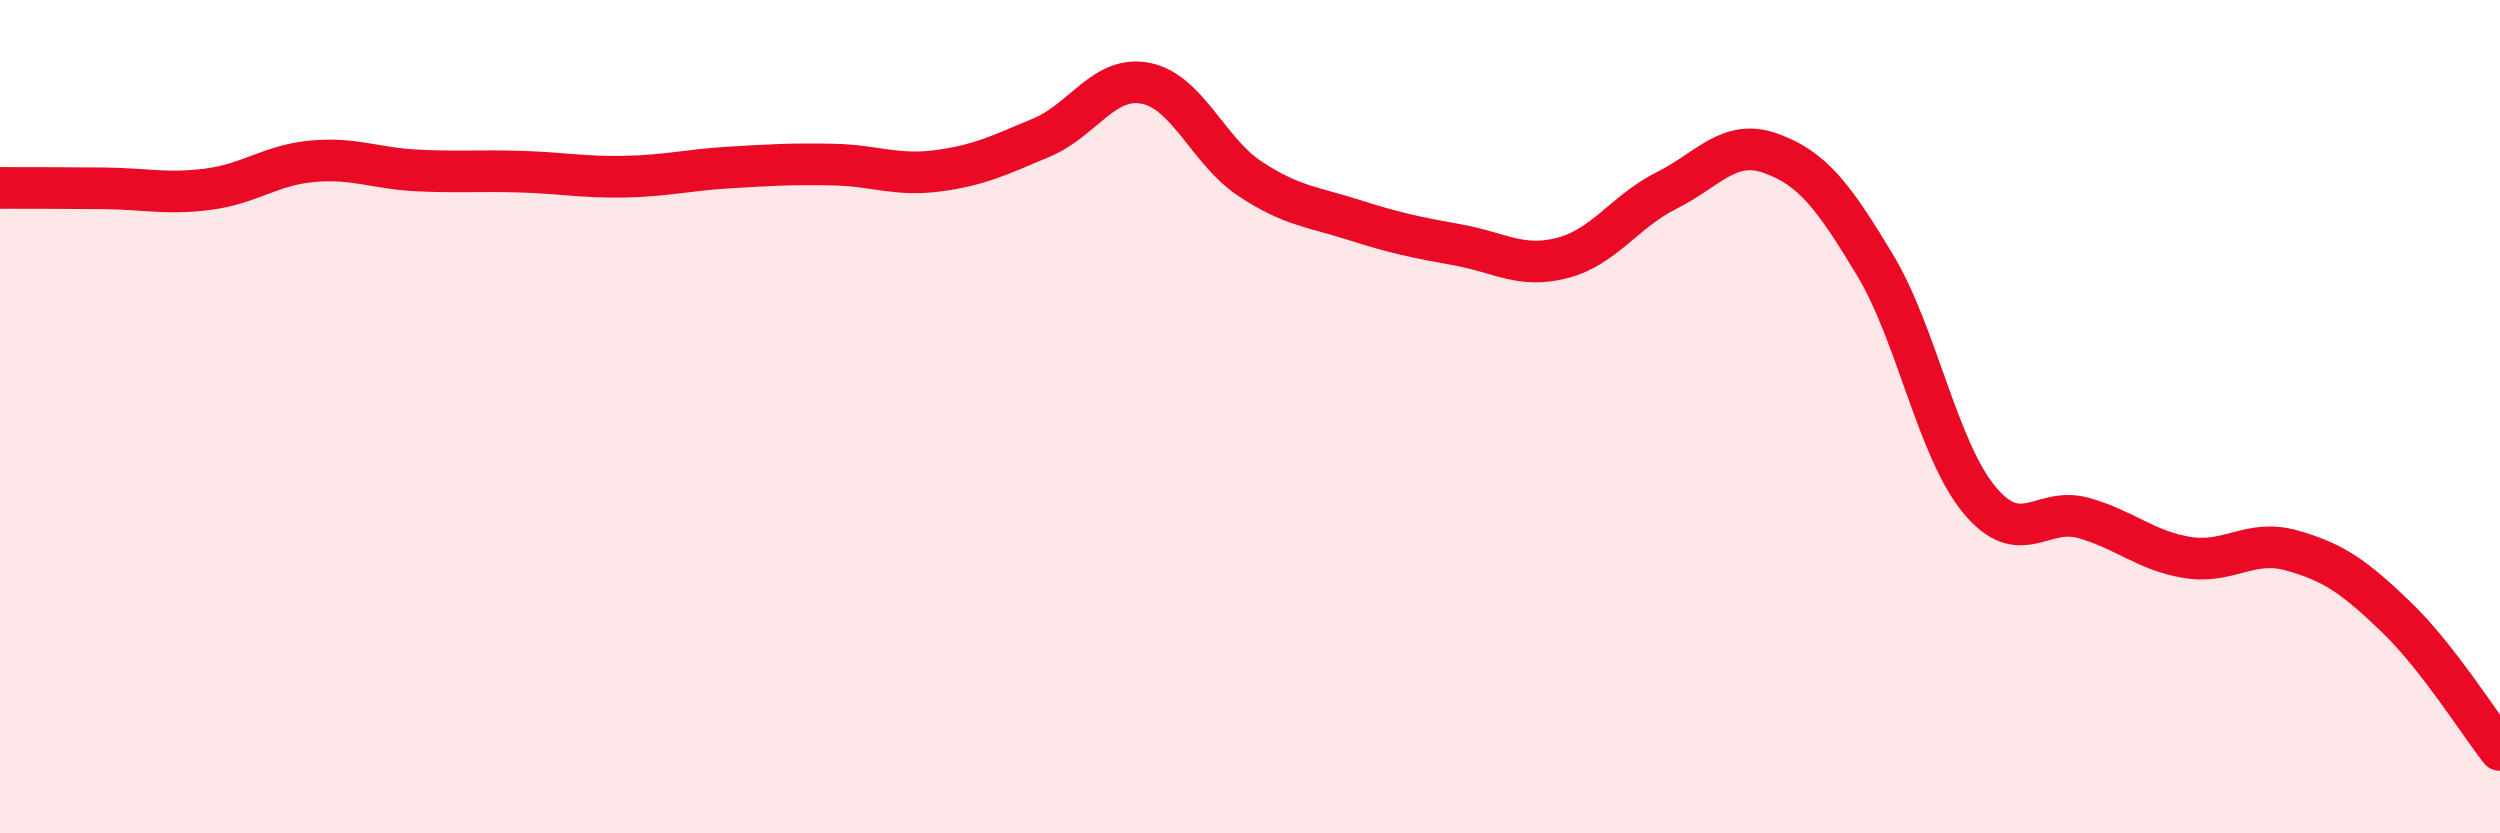
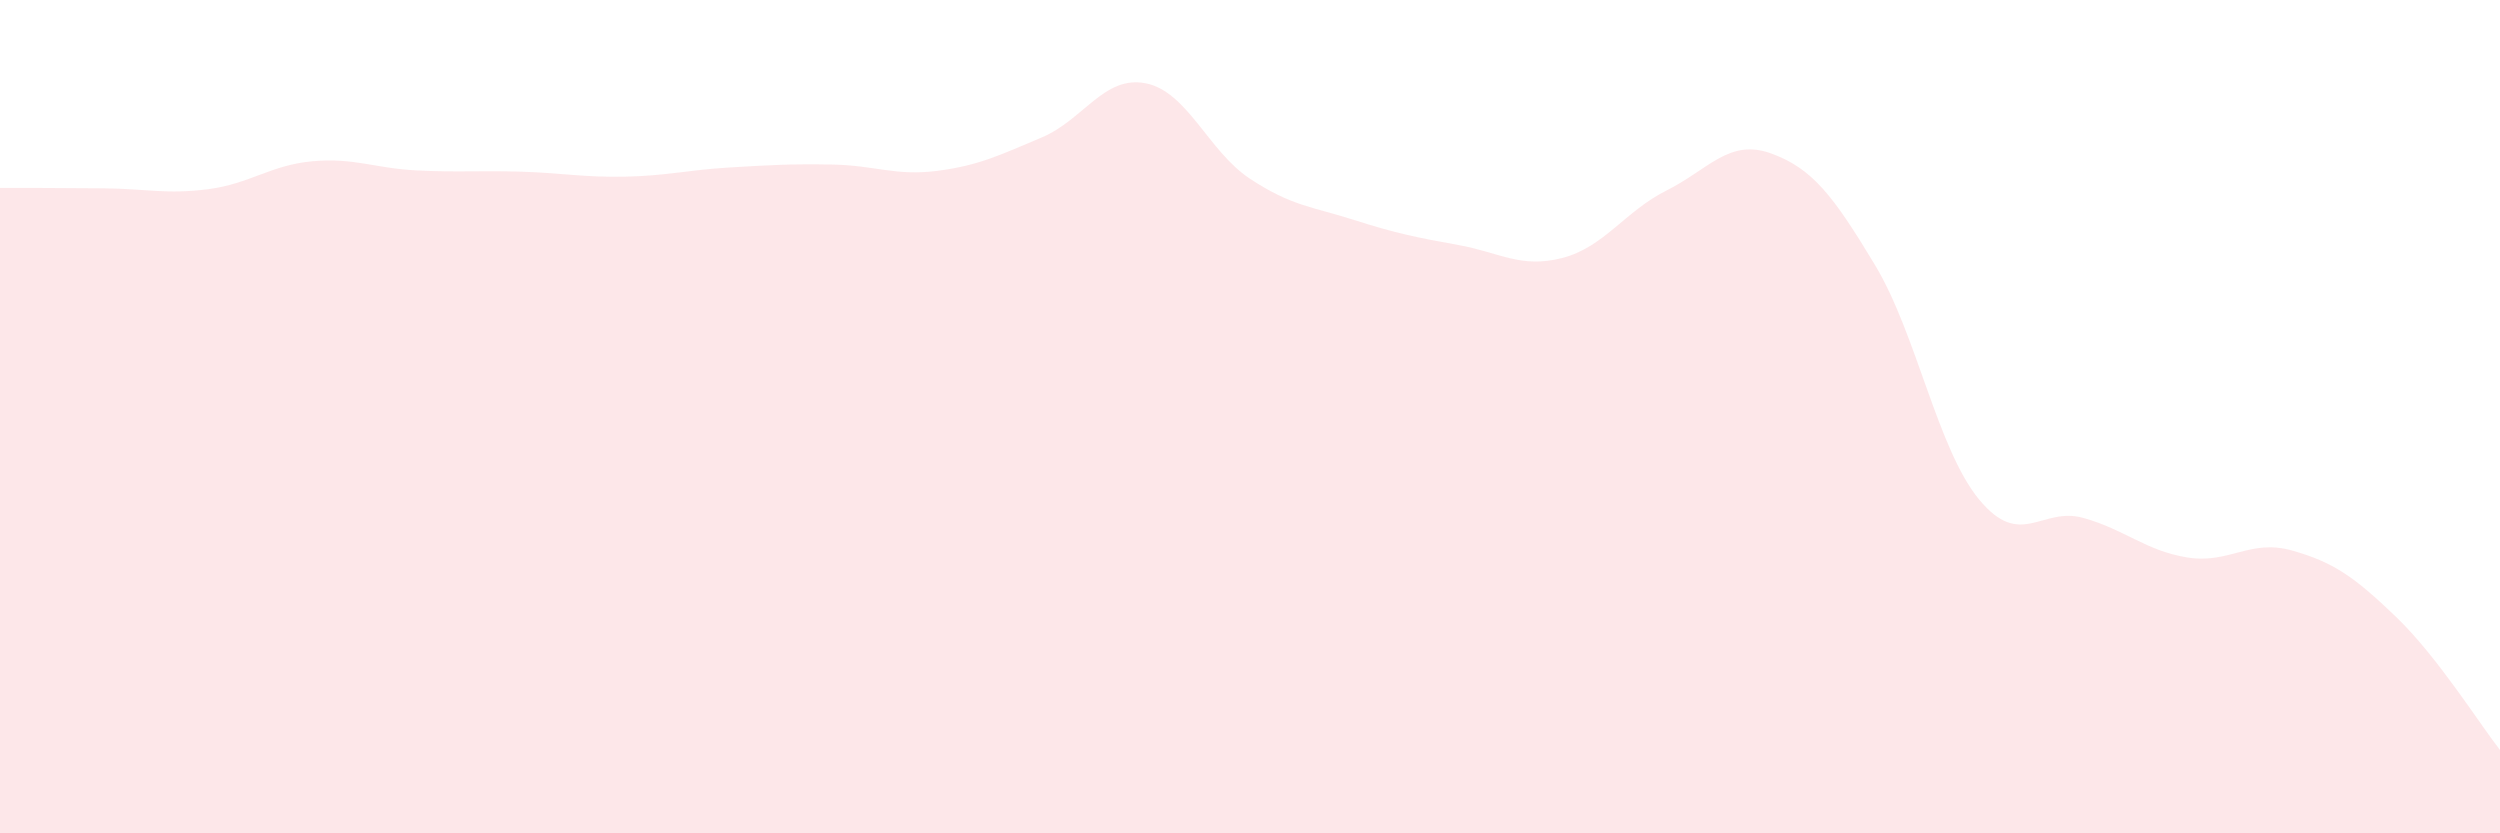
<svg xmlns="http://www.w3.org/2000/svg" width="60" height="20" viewBox="0 0 60 20">
  <path d="M 0,4.51 C 0.5,4.51 1.5,4.51 2.5,4.52 C 3.5,4.53 4,4.67 5,4.54 C 6,4.41 6.5,3.96 7.5,3.87 C 8.5,3.78 9,4.04 10,4.09 C 11,4.14 11.5,4.09 12.5,4.12 C 13.5,4.15 14,4.26 15,4.24 C 16,4.22 16.5,4.08 17.5,4.02 C 18.5,3.96 19,3.93 20,3.95 C 21,3.97 21.5,4.23 22.5,4.1 C 23.5,3.97 24,3.72 25,3.3 C 26,2.88 26.5,1.8 27.5,2 C 28.5,2.2 29,3.63 30,4.29 C 31,4.95 31.5,4.96 32.5,5.28 C 33.5,5.6 34,5.7 35,5.88 C 36,6.06 36.5,6.45 37.5,6.19 C 38.5,5.93 39,5.07 40,4.57 C 41,4.07 41.5,3.32 42.5,3.68 C 43.5,4.04 44,4.7 45,6.36 C 46,8.02 46.5,10.78 47.5,11.99 C 48.5,13.2 49,12.15 50,12.43 C 51,12.71 51.5,13.22 52.5,13.38 C 53.5,13.54 54,12.93 55,13.21 C 56,13.49 56.5,13.84 57.5,14.8 C 58.5,15.76 59.5,17.36 60,18L60 20L0 20Z" fill="#EB0A25" opacity="0.1" stroke-linecap="round" stroke-linejoin="round" />
-   <path d="M 0,4.51 C 0.5,4.51 1.5,4.51 2.5,4.52 C 3.5,4.53 4,4.67 5,4.54 C 6,4.41 6.5,3.96 7.5,3.87 C 8.5,3.78 9,4.04 10,4.09 C 11,4.14 11.5,4.09 12.5,4.12 C 13.5,4.15 14,4.26 15,4.24 C 16,4.22 16.5,4.08 17.5,4.02 C 18.5,3.96 19,3.93 20,3.95 C 21,3.97 21.5,4.23 22.5,4.1 C 23.5,3.97 24,3.72 25,3.3 C 26,2.88 26.5,1.8 27.5,2 C 28.5,2.2 29,3.63 30,4.29 C 31,4.95 31.5,4.96 32.5,5.28 C 33.5,5.6 34,5.7 35,5.88 C 36,6.06 36.5,6.45 37.5,6.19 C 38.5,5.93 39,5.07 40,4.57 C 41,4.07 41.5,3.32 42.5,3.68 C 43.5,4.04 44,4.7 45,6.36 C 46,8.02 46.5,10.78 47.5,11.99 C 48.5,13.2 49,12.15 50,12.43 C 51,12.71 51.5,13.22 52.5,13.38 C 53.5,13.54 54,12.93 55,13.21 C 56,13.49 56.5,13.84 57.5,14.8 C 58.5,15.76 59.5,17.36 60,18" stroke="#EB0A25" stroke-width="1" fill="none" stroke-linecap="round" stroke-linejoin="round" />
</svg>